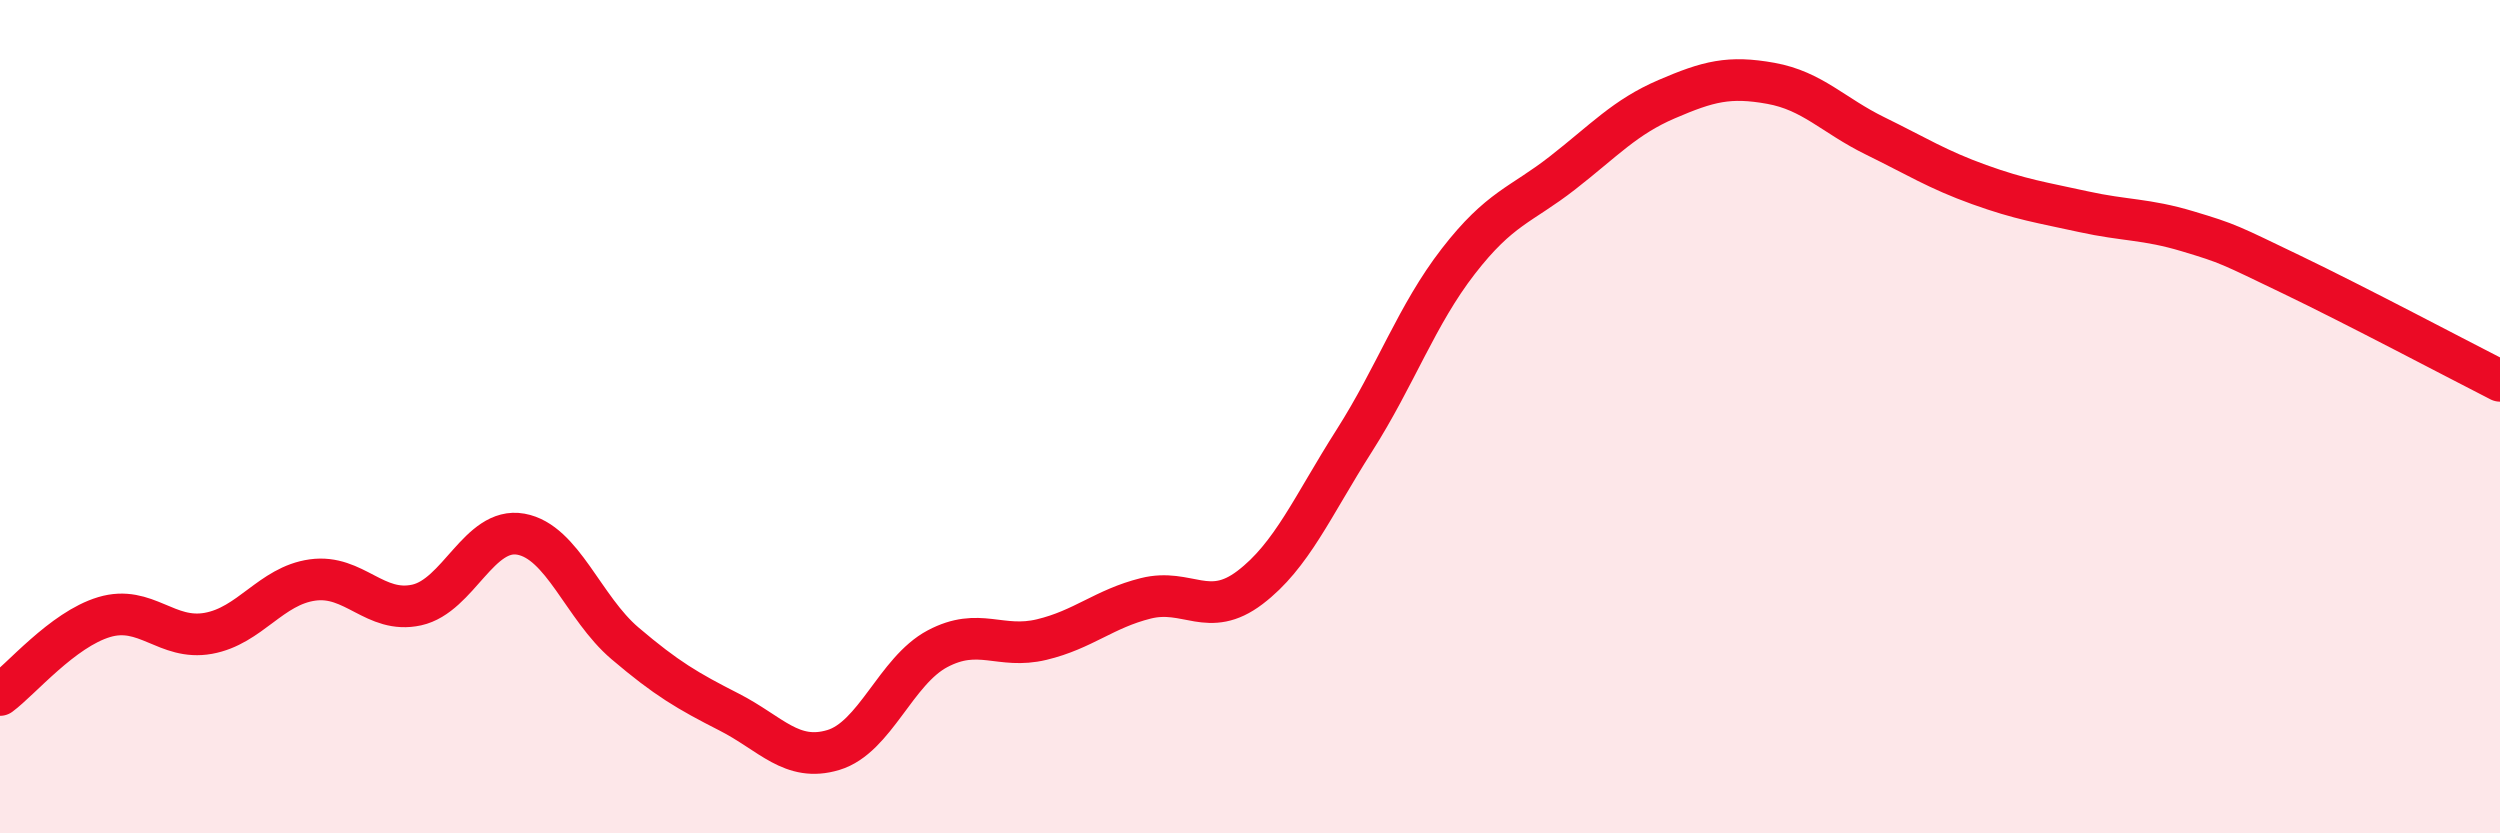
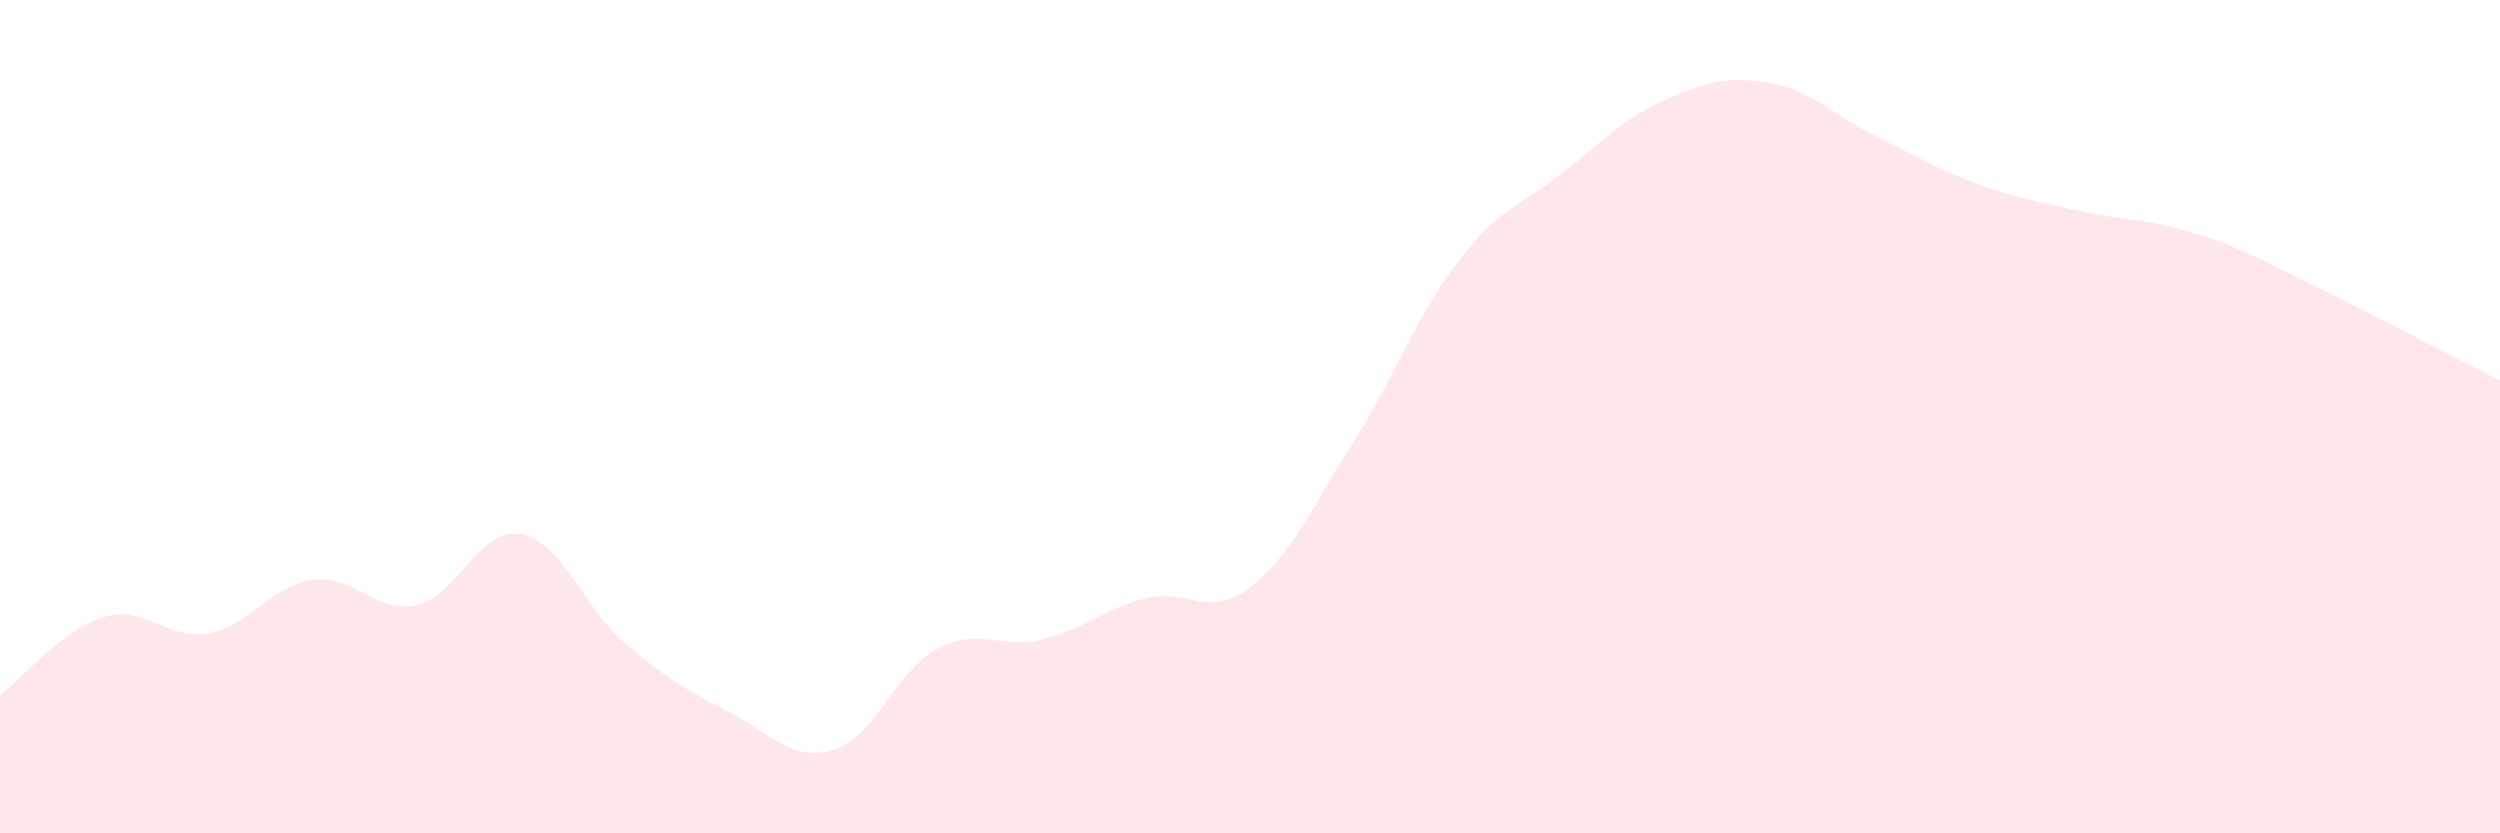
<svg xmlns="http://www.w3.org/2000/svg" width="60" height="20" viewBox="0 0 60 20">
  <path d="M 0,16.68 C 0.5,16.31 1.5,15.11 2.5,14.81 C 3.5,14.51 4,15.38 5,15.2 C 6,15.02 6.5,14.06 7.5,13.92 C 8.5,13.78 9,14.74 10,14.52 C 11,14.3 11.5,12.64 12.5,12.82 C 13.5,13 14,14.59 15,15.44 C 16,16.29 16.5,16.58 17.5,17.09 C 18.5,17.6 19,18.3 20,18 C 21,17.7 21.5,16.1 22.5,15.57 C 23.5,15.04 24,15.59 25,15.35 C 26,15.11 26.5,14.61 27.5,14.36 C 28.5,14.11 29,14.86 30,14.1 C 31,13.34 31.5,12.15 32.5,10.58 C 33.5,9.01 34,7.56 35,6.27 C 36,4.98 36.5,4.93 37.5,4.15 C 38.5,3.37 39,2.81 40,2.38 C 41,1.95 41.5,1.82 42.5,2 C 43.5,2.18 44,2.77 45,3.26 C 46,3.75 46.5,4.07 47.5,4.43 C 48.5,4.79 49,4.86 50,5.08 C 51,5.3 51.5,5.25 52.5,5.55 C 53.5,5.85 53.5,5.87 55,6.59 C 56.5,7.31 59,8.63 60,9.14L60 20L0 20Z" fill="#EB0A25" opacity="0.1" stroke-linecap="round" stroke-linejoin="round" />
-   <path d="M 0,16.68 C 0.5,16.31 1.5,15.11 2.5,14.81 C 3.5,14.51 4,15.38 5,15.2 C 6,15.02 6.5,14.06 7.5,13.92 C 8.5,13.78 9,14.74 10,14.52 C 11,14.3 11.5,12.64 12.5,12.82 C 13.5,13 14,14.59 15,15.44 C 16,16.29 16.5,16.58 17.5,17.09 C 18.5,17.6 19,18.3 20,18 C 21,17.7 21.5,16.1 22.5,15.57 C 23.5,15.04 24,15.59 25,15.35 C 26,15.11 26.5,14.61 27.5,14.36 C 28.5,14.11 29,14.86 30,14.1 C 31,13.34 31.5,12.15 32.5,10.58 C 33.5,9.01 34,7.56 35,6.27 C 36,4.98 36.5,4.93 37.5,4.15 C 38.5,3.37 39,2.81 40,2.38 C 41,1.95 41.5,1.82 42.5,2 C 43.5,2.18 44,2.77 45,3.26 C 46,3.75 46.5,4.07 47.5,4.43 C 48.5,4.79 49,4.86 50,5.08 C 51,5.3 51.5,5.25 52.5,5.55 C 53.5,5.85 53.5,5.87 55,6.59 C 56.5,7.31 59,8.63 60,9.14" stroke="#EB0A25" stroke-width="1" fill="none" stroke-linecap="round" stroke-linejoin="round" />
</svg>